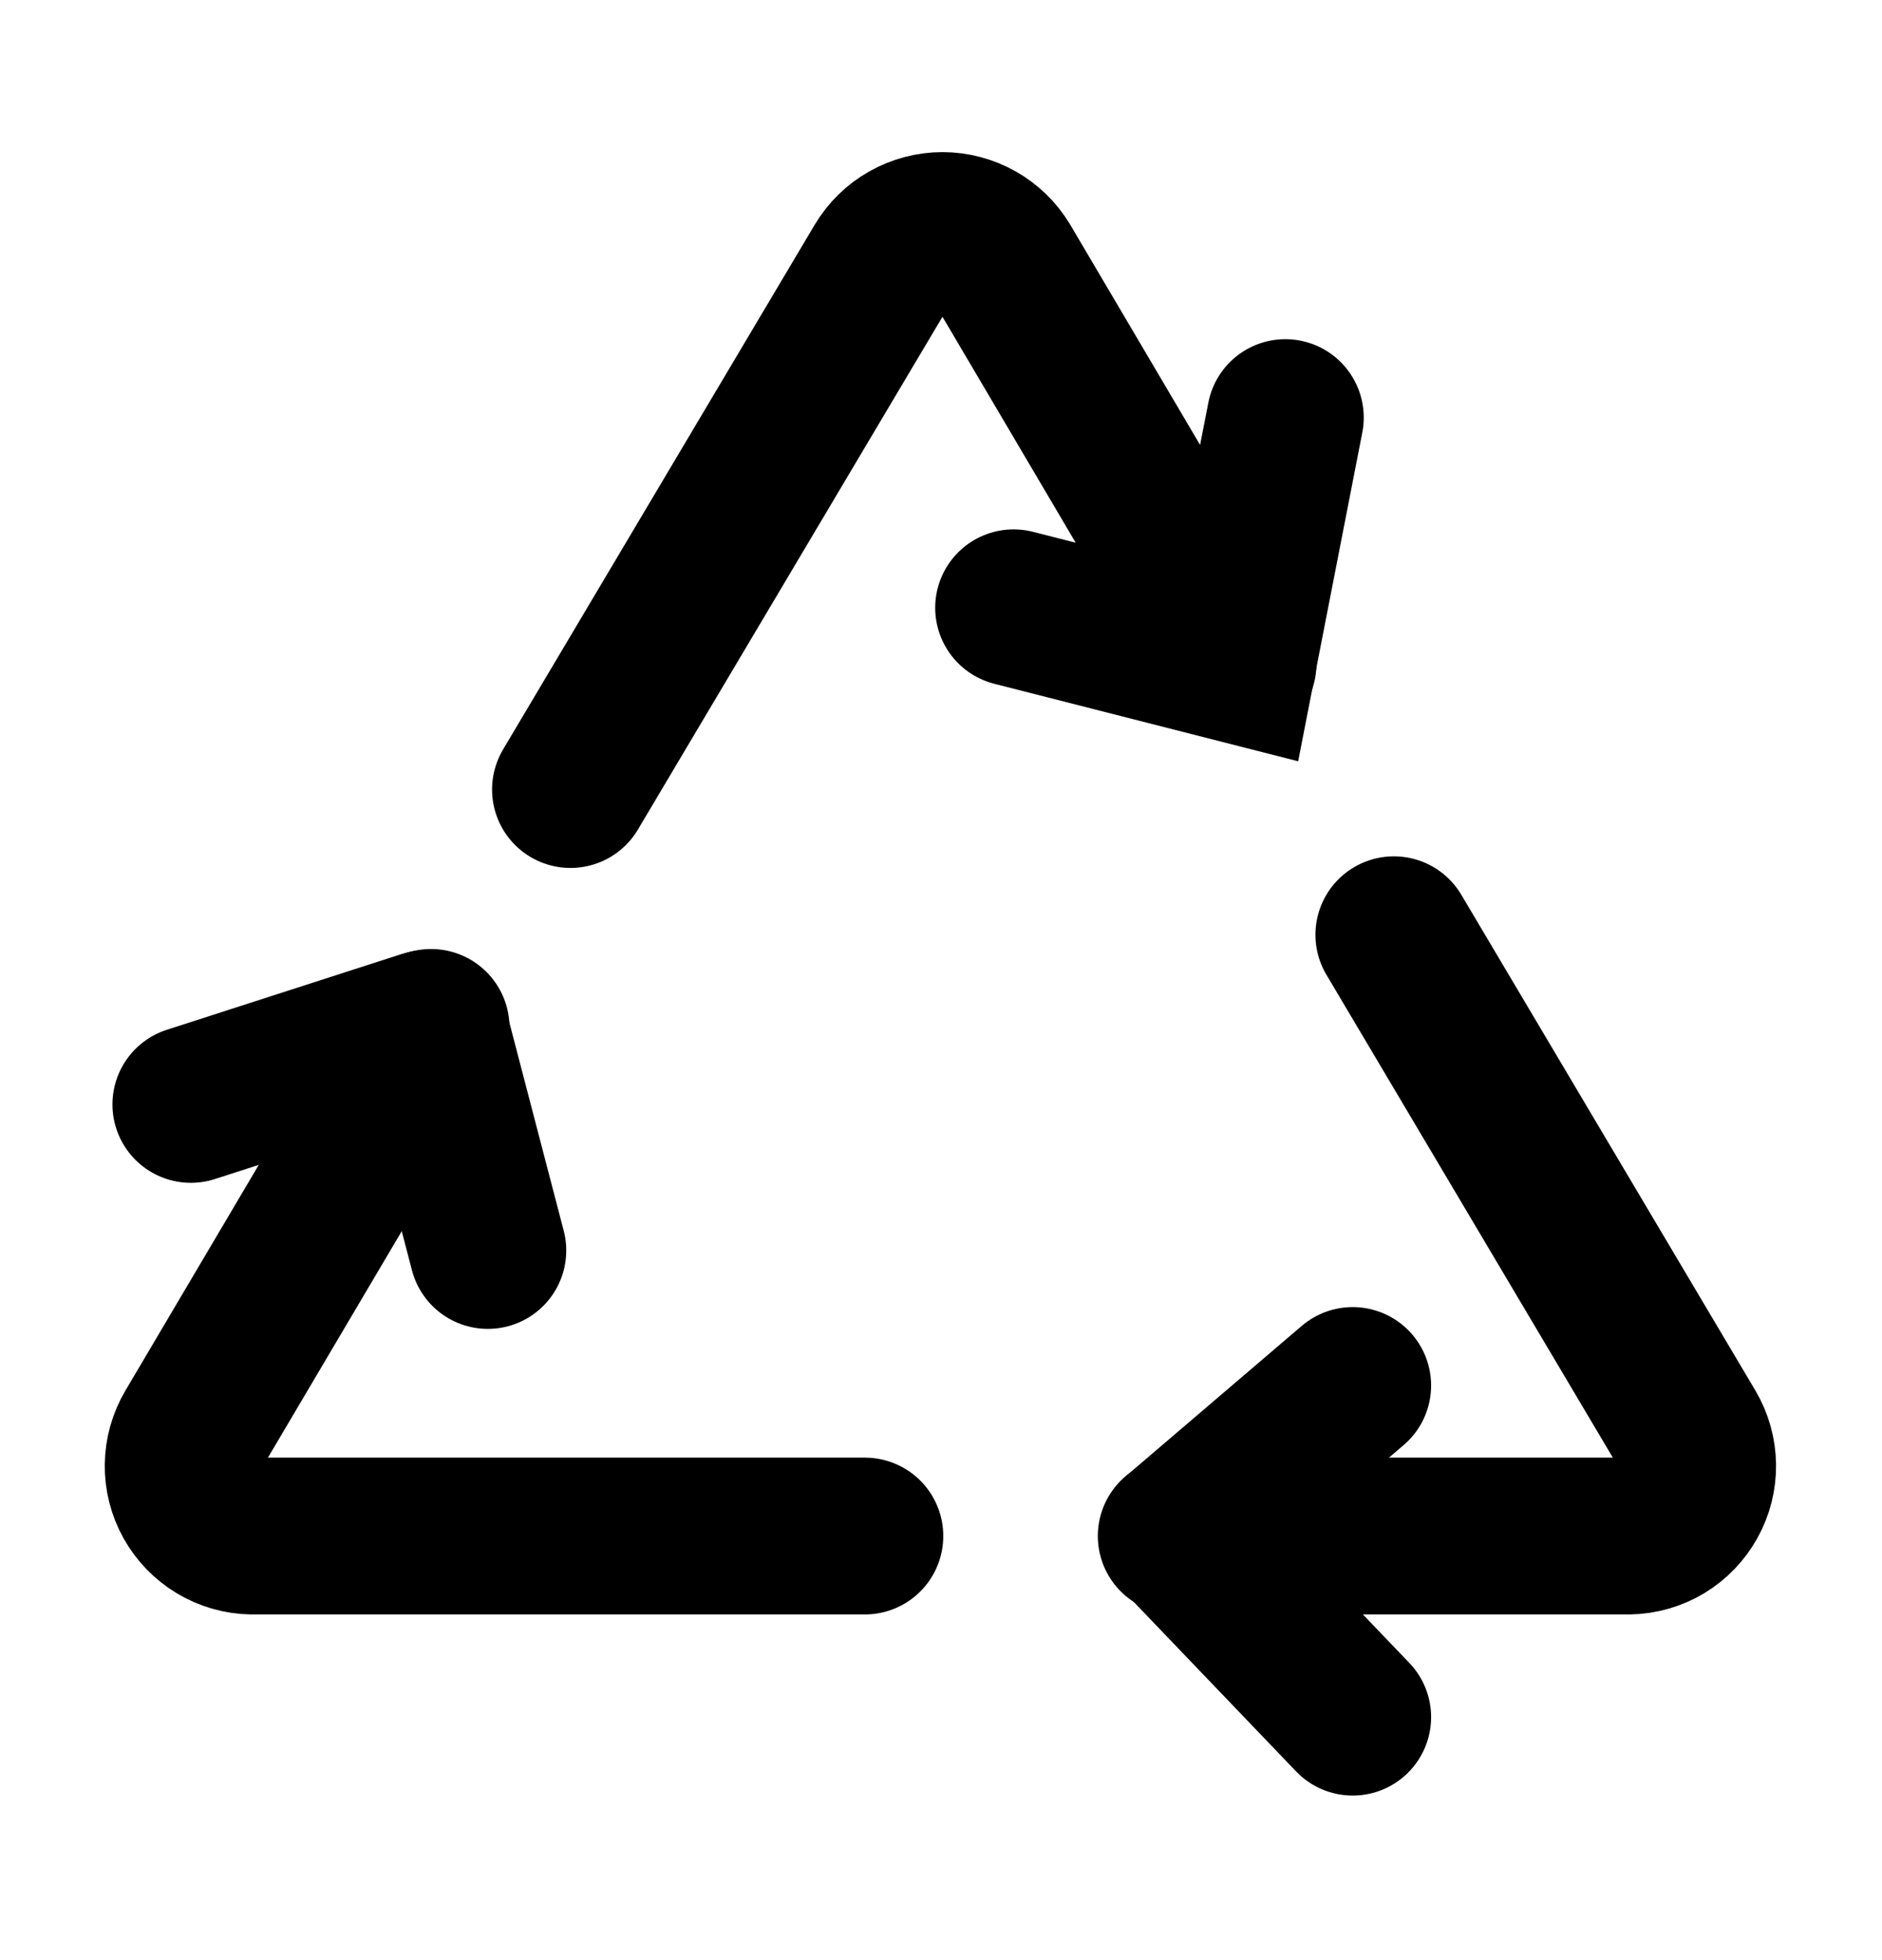
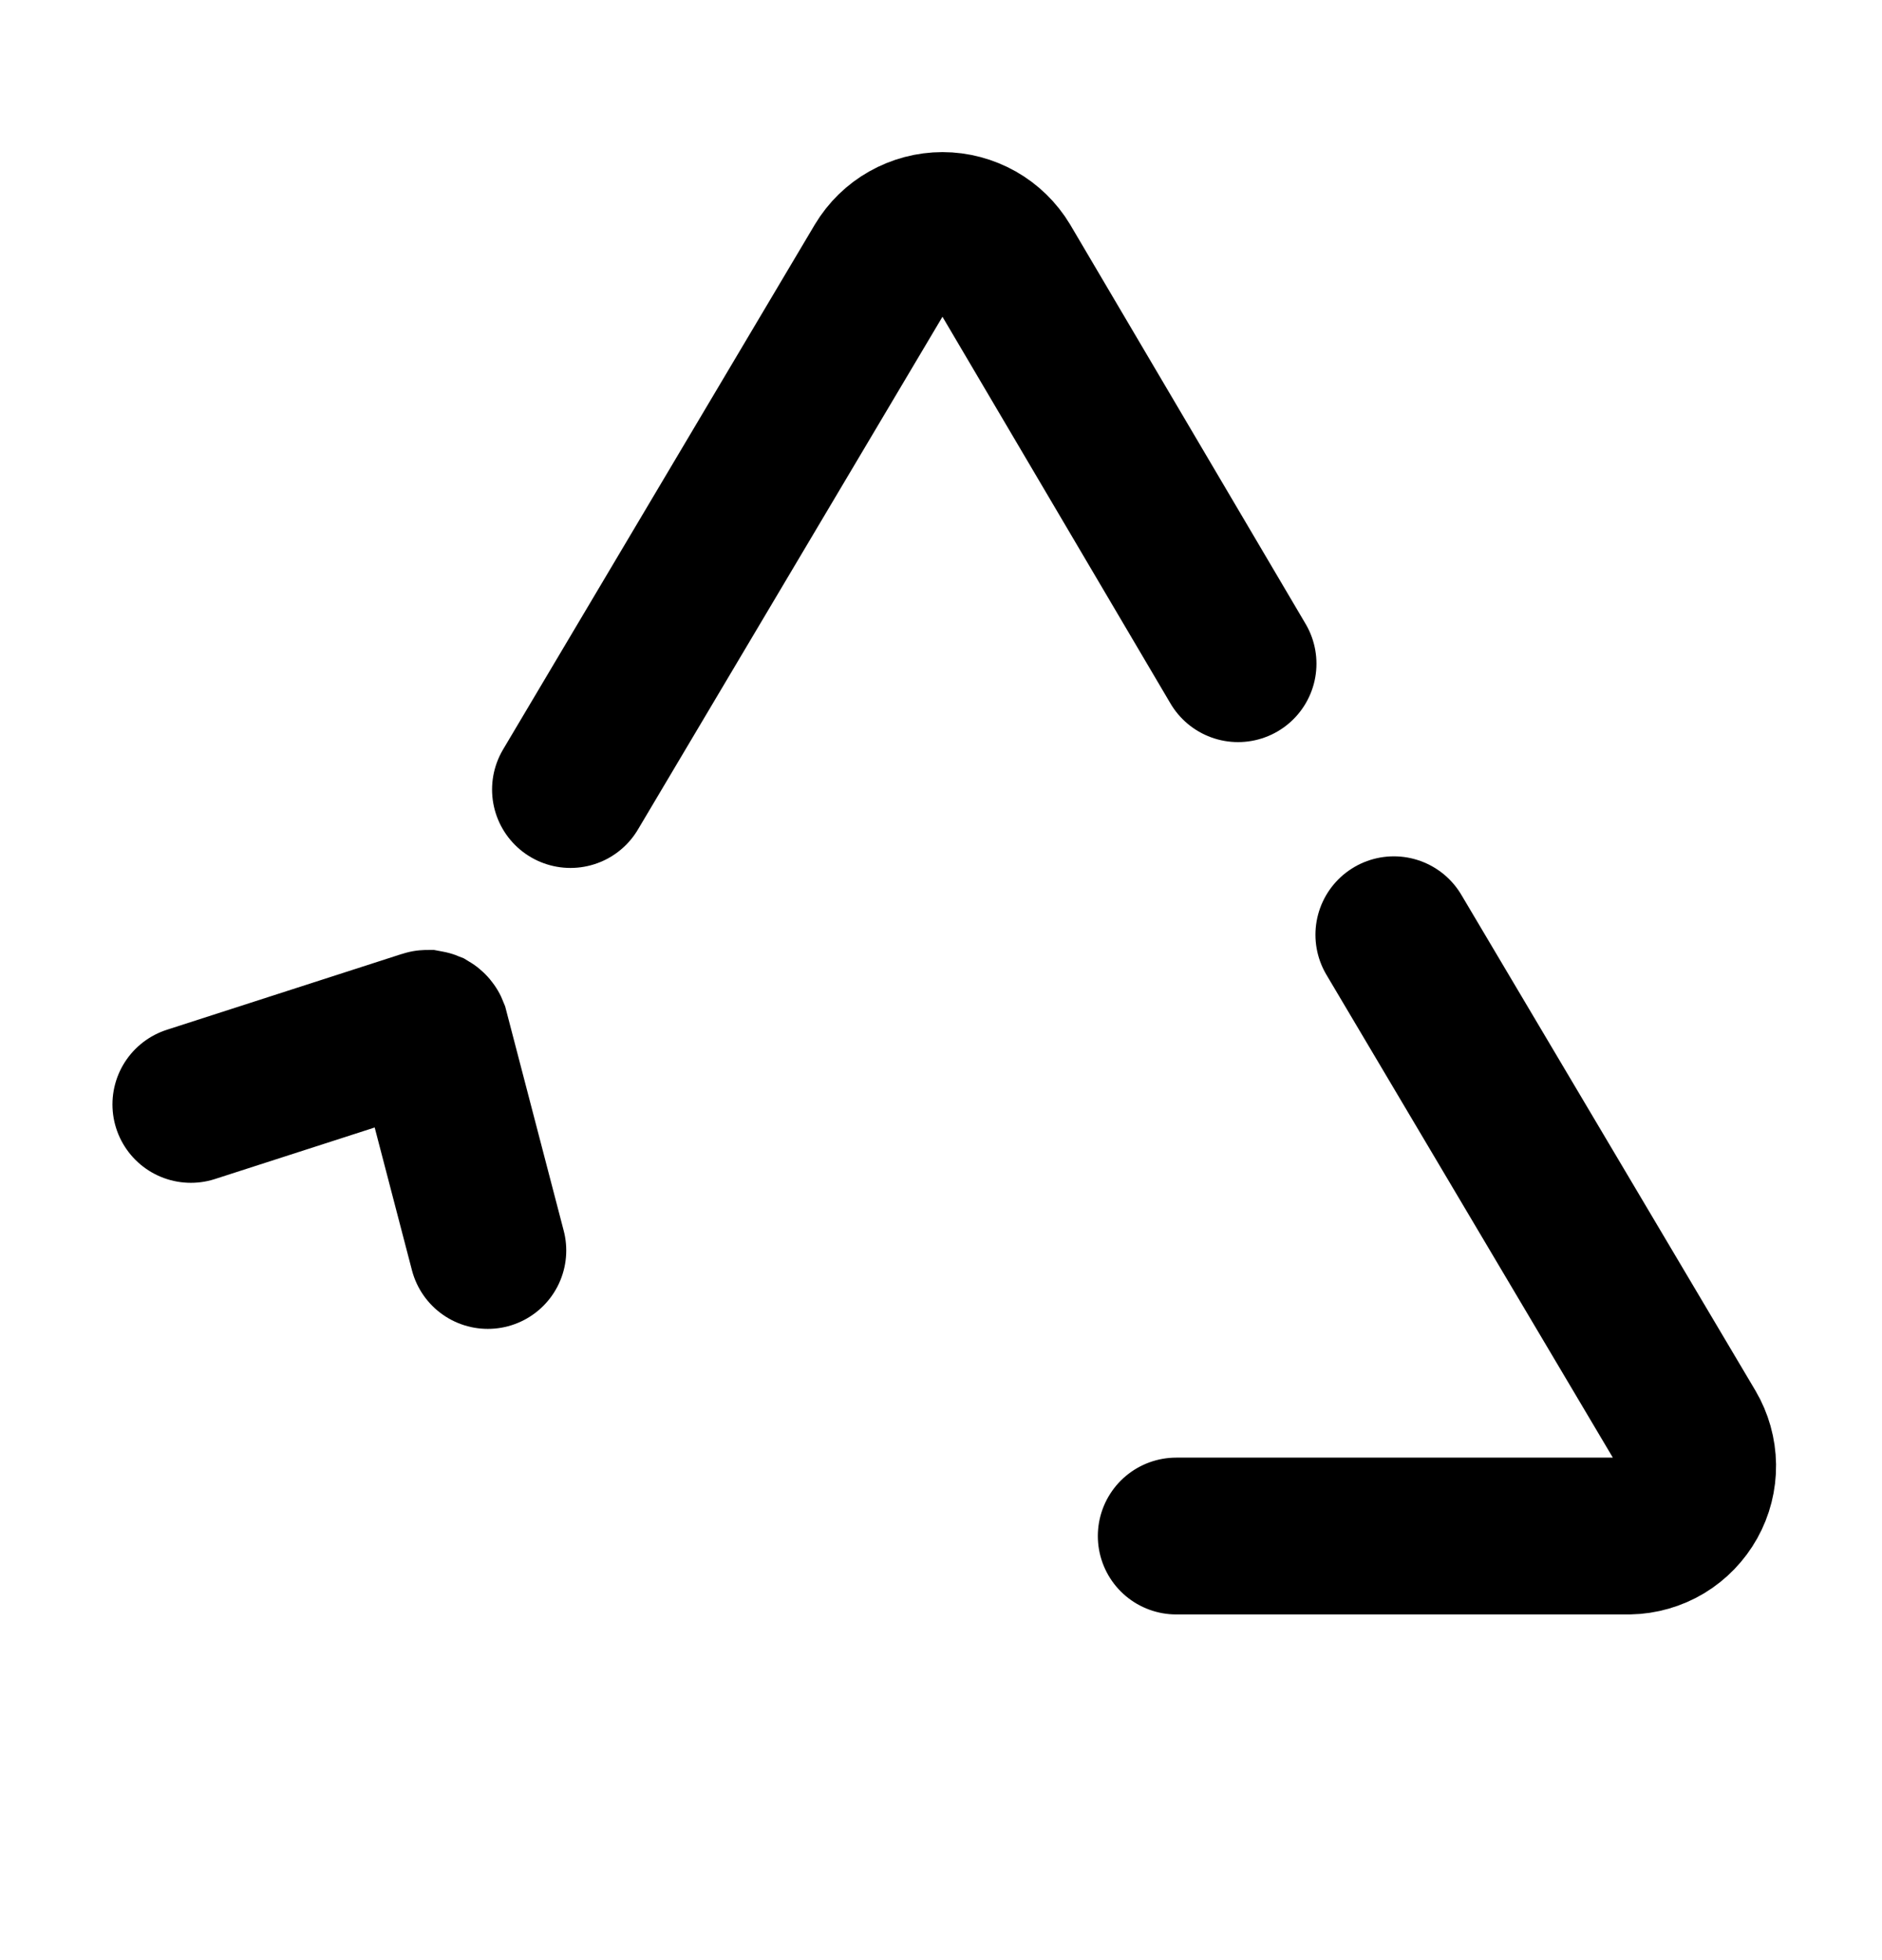
<svg xmlns="http://www.w3.org/2000/svg" fill="none" viewBox="0 0 24 25" height="25" width="24">
-   <path stroke-linecap="round" stroke-width="2" stroke="black" d="M11.029 19.591H3.21C3.054 19.588 2.902 19.544 2.768 19.463C2.635 19.383 2.525 19.269 2.449 19.133C2.373 18.997 2.334 18.843 2.336 18.687C2.338 18.532 2.381 18.379 2.46 18.245L5.497 13.104" />
  <path stroke-linecap="round" stroke-width="2" stroke="black" d="M15 19.591H20.775C20.931 19.588 21.083 19.544 21.217 19.464C21.35 19.383 21.46 19.269 21.536 19.133C21.612 18.997 21.651 18.843 21.649 18.688C21.647 18.532 21.604 18.379 21.525 18.245L17.775 11.922" />
  <path stroke-linecap="round" stroke-width="2" stroke="black" d="M7.275 10.07L11.25 3.376C11.33 3.243 11.442 3.133 11.577 3.057C11.712 2.981 11.864 2.94 12.019 2.94C12.174 2.94 12.326 2.981 12.461 3.057C12.595 3.133 12.708 3.243 12.788 3.376L15.788 8.465" />
-   <path stroke-linecap="round" stroke-width="2" stroke="black" d="M17.25 17.671L15.056 19.546C15.052 19.55 15.049 19.555 15.047 19.561C15.044 19.566 15.043 19.572 15.043 19.578C15.043 19.584 15.044 19.59 15.047 19.595C15.049 19.601 15.052 19.605 15.056 19.61L17.25 21.901" />
  <path stroke-linecap="round" stroke-width="2" stroke="black" d="M6.221 15.949L5.49 13.148C5.488 13.143 5.486 13.137 5.482 13.133C5.478 13.128 5.473 13.124 5.468 13.121C5.463 13.119 5.457 13.117 5.451 13.116C5.445 13.116 5.439 13.116 5.434 13.118L2.434 14.086" />
-   <path stroke-linecap="round" stroke-width="2" stroke="black" d="M12.926 7.752L15.776 8.479L16.391 5.326" />
</svg>